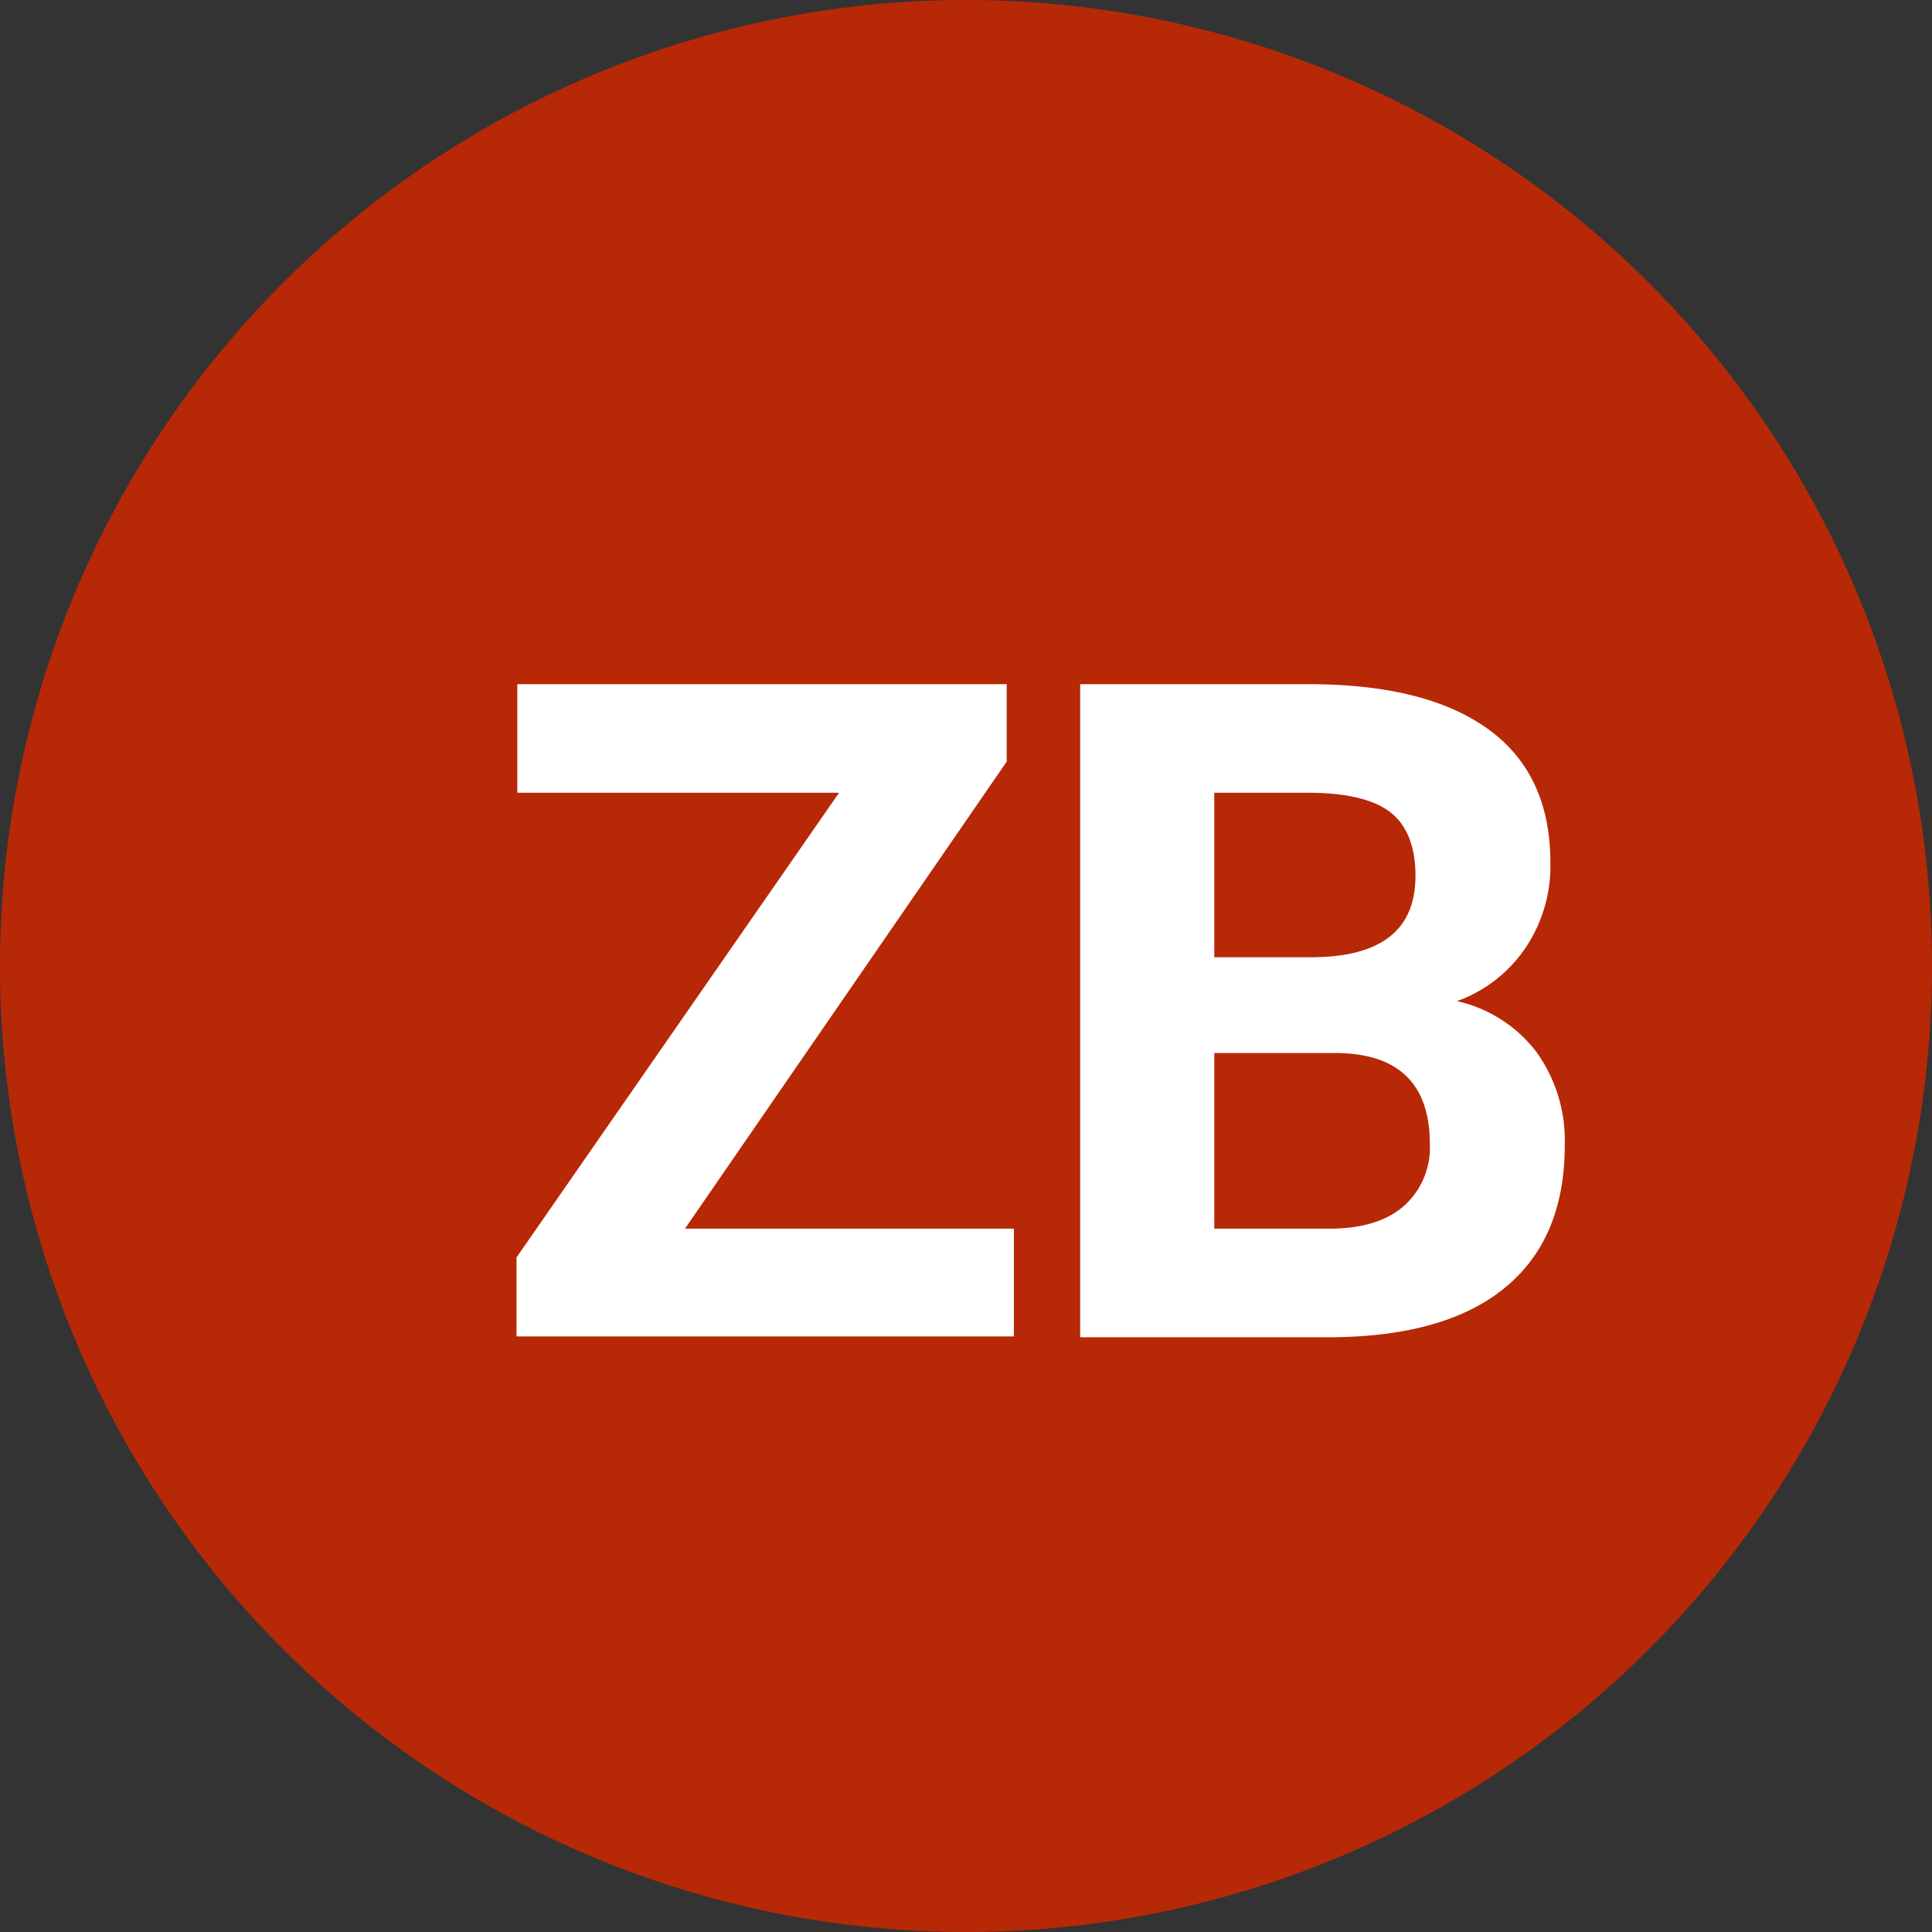
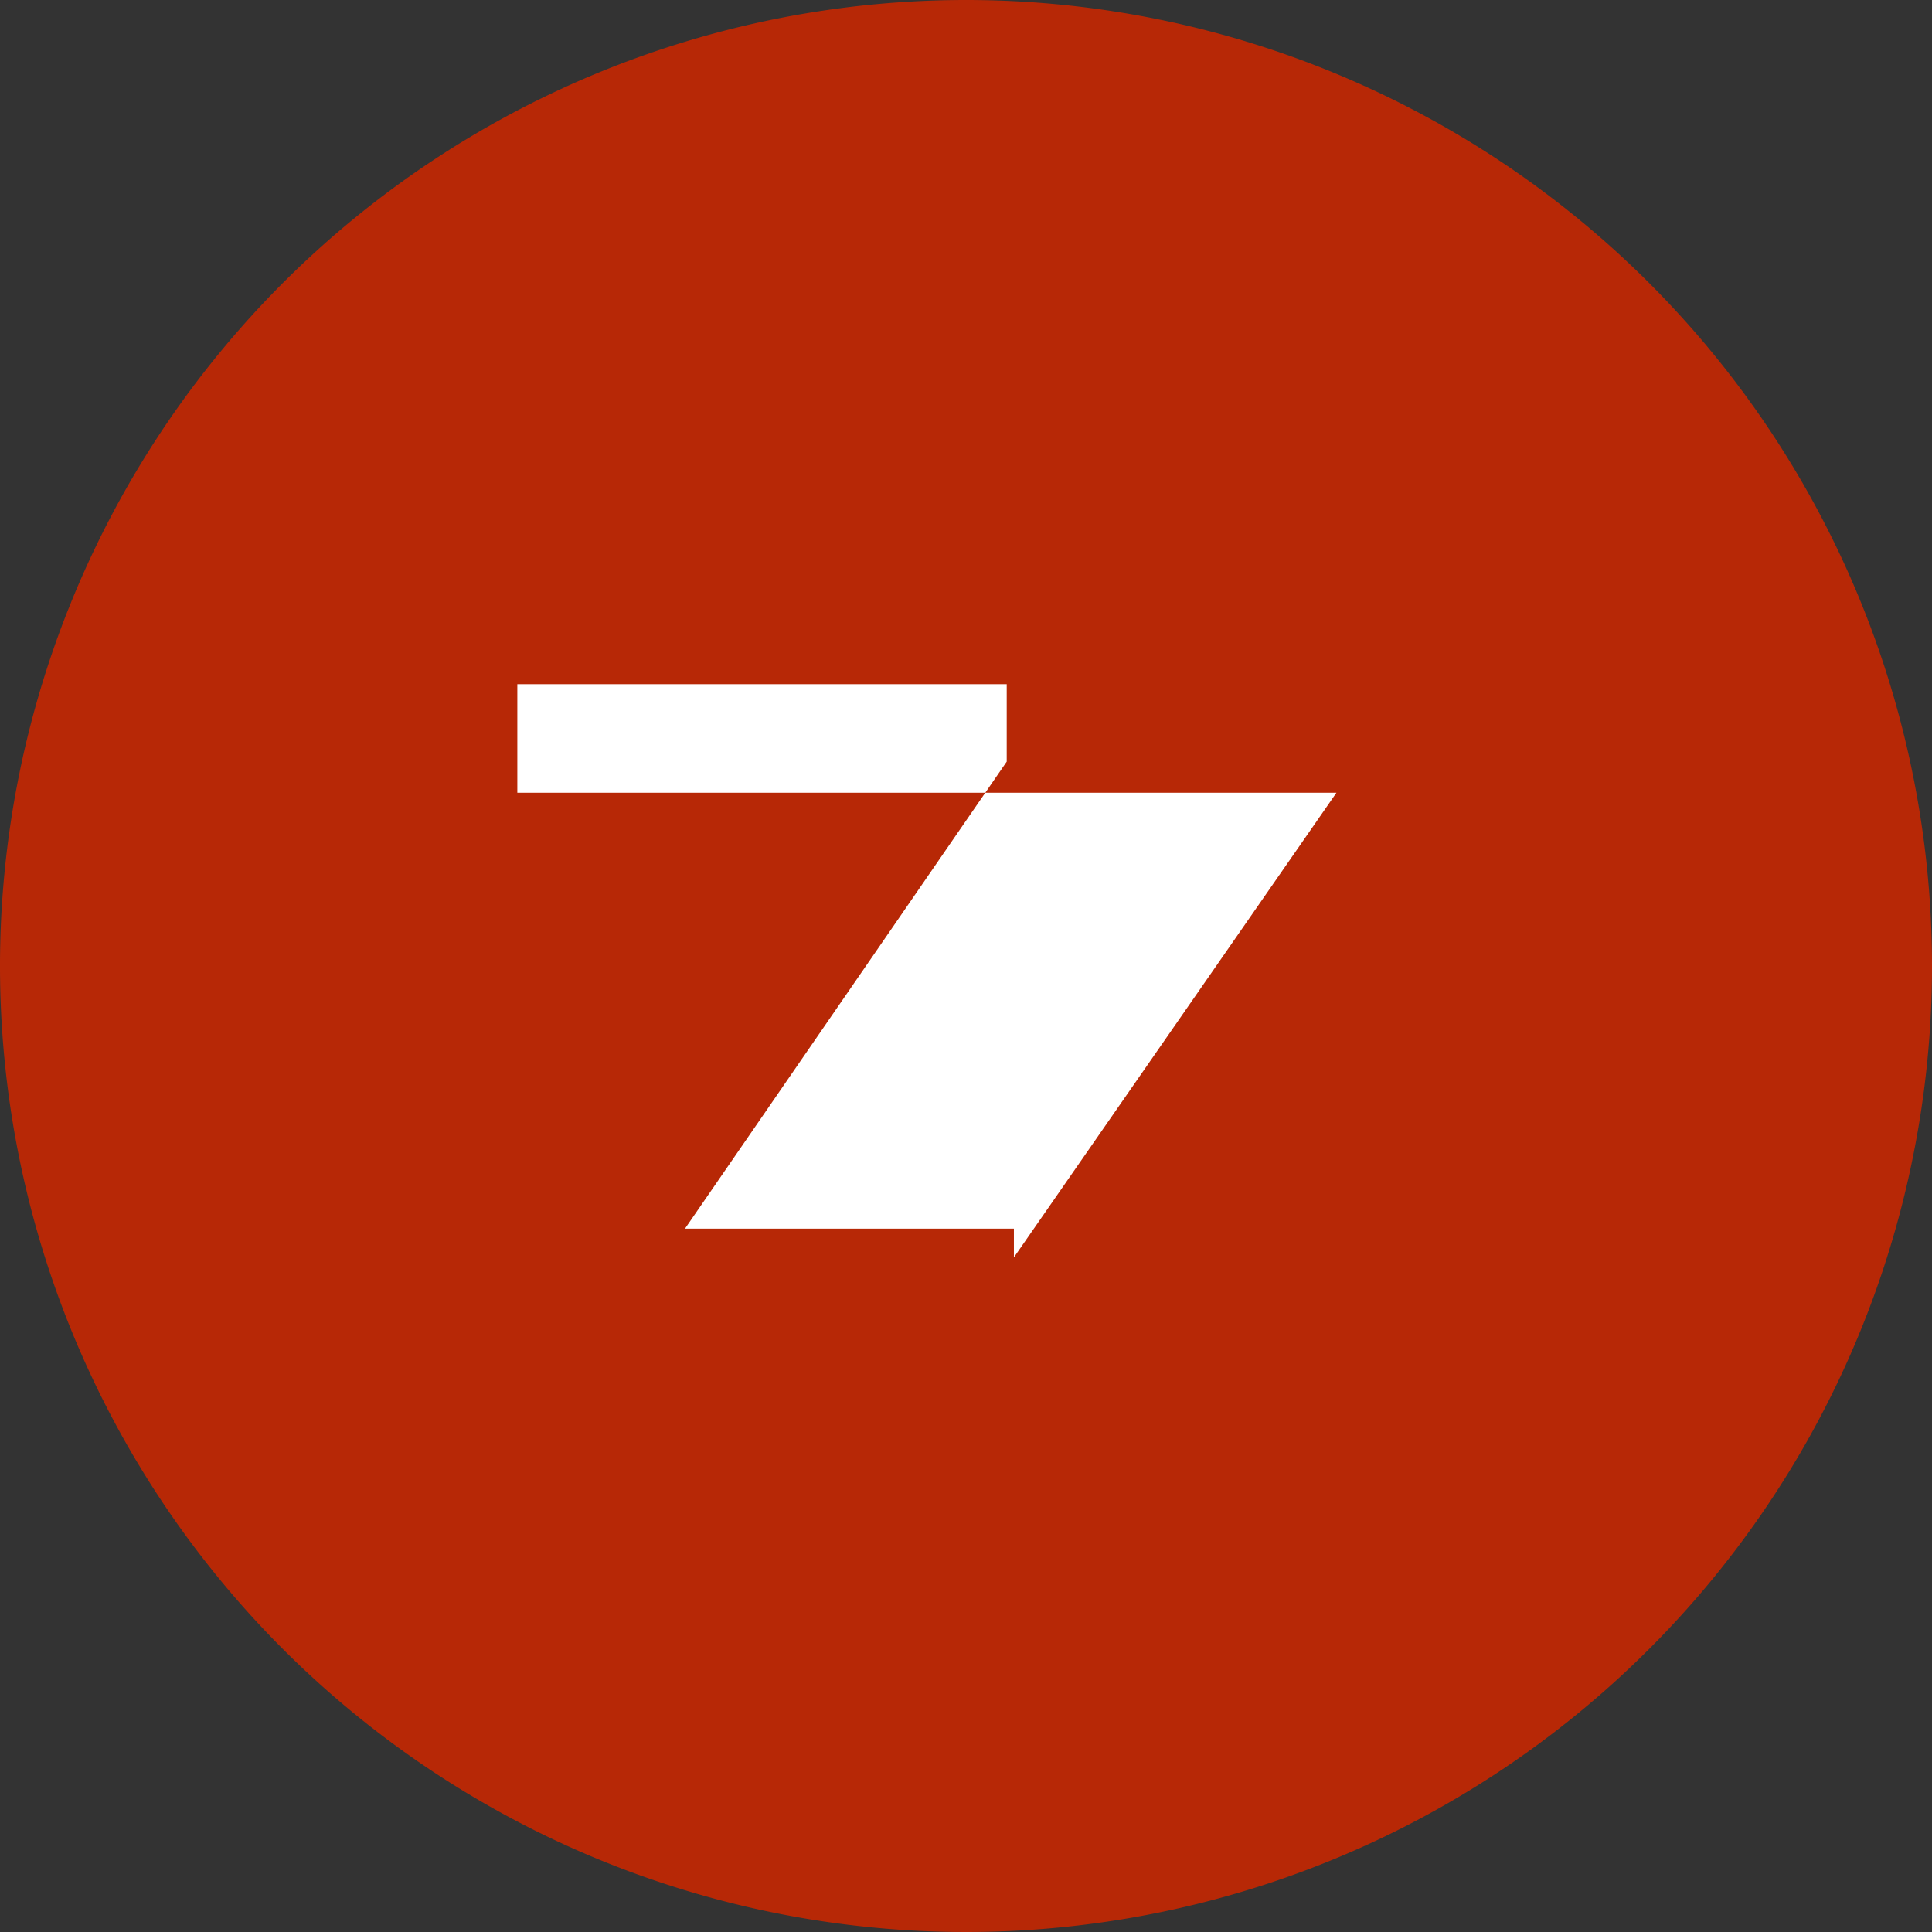
<svg xmlns="http://www.w3.org/2000/svg" viewBox="0 0 242 242">
  <rect x="0" y="0" width="242" height="242" fill="#333333" stroke="none" />
  <path d="M242,121A121,121,0,1,1,120.9,0,121,121,0,0,1,242,121" style="fill:#b72806" />
  <g style="isolation:isolate">
-     <path d="M85.8,153.9H127v13.5H64.7v-9.9l40.4-58.2H64.8V85.7h61.3v9.7Z" style="fill:#fff" />
-     <path d="M135.3,167.5V85.7h28.6c9.9,0,17.4,1.9,22.6,5.7s7.7,9.4,7.7,16.7a18.34,18.34,0,0,1-3.1,10.6,17.48,17.48,0,0,1-8.6,6.7,17.27,17.27,0,0,1,9.9,6.3,18.94,18.94,0,0,1,3.6,11.7c0,7.9-2.5,13.8-7.5,17.9s-12.2,6.1-21.5,6.2Zm16.8-47.6h12.5c8.5-.1,12.7-3.5,12.7-10.2,0-3.7-1.1-6.4-3.2-8s-5.6-2.4-10.2-2.4H152.1Zm0,11.9v22.1h14.4c4,0,7.1-.9,9.3-2.8a9.77,9.77,0,0,0,3.3-7.8c0-7.5-3.9-11.3-11.6-11.4H152.1Z" style="fill:#fff" />
+     <path d="M85.8,153.9H127v13.5v-9.9l40.4-58.2H64.8V85.7h61.3v9.7Z" style="fill:#fff" />
  </g>
</svg>